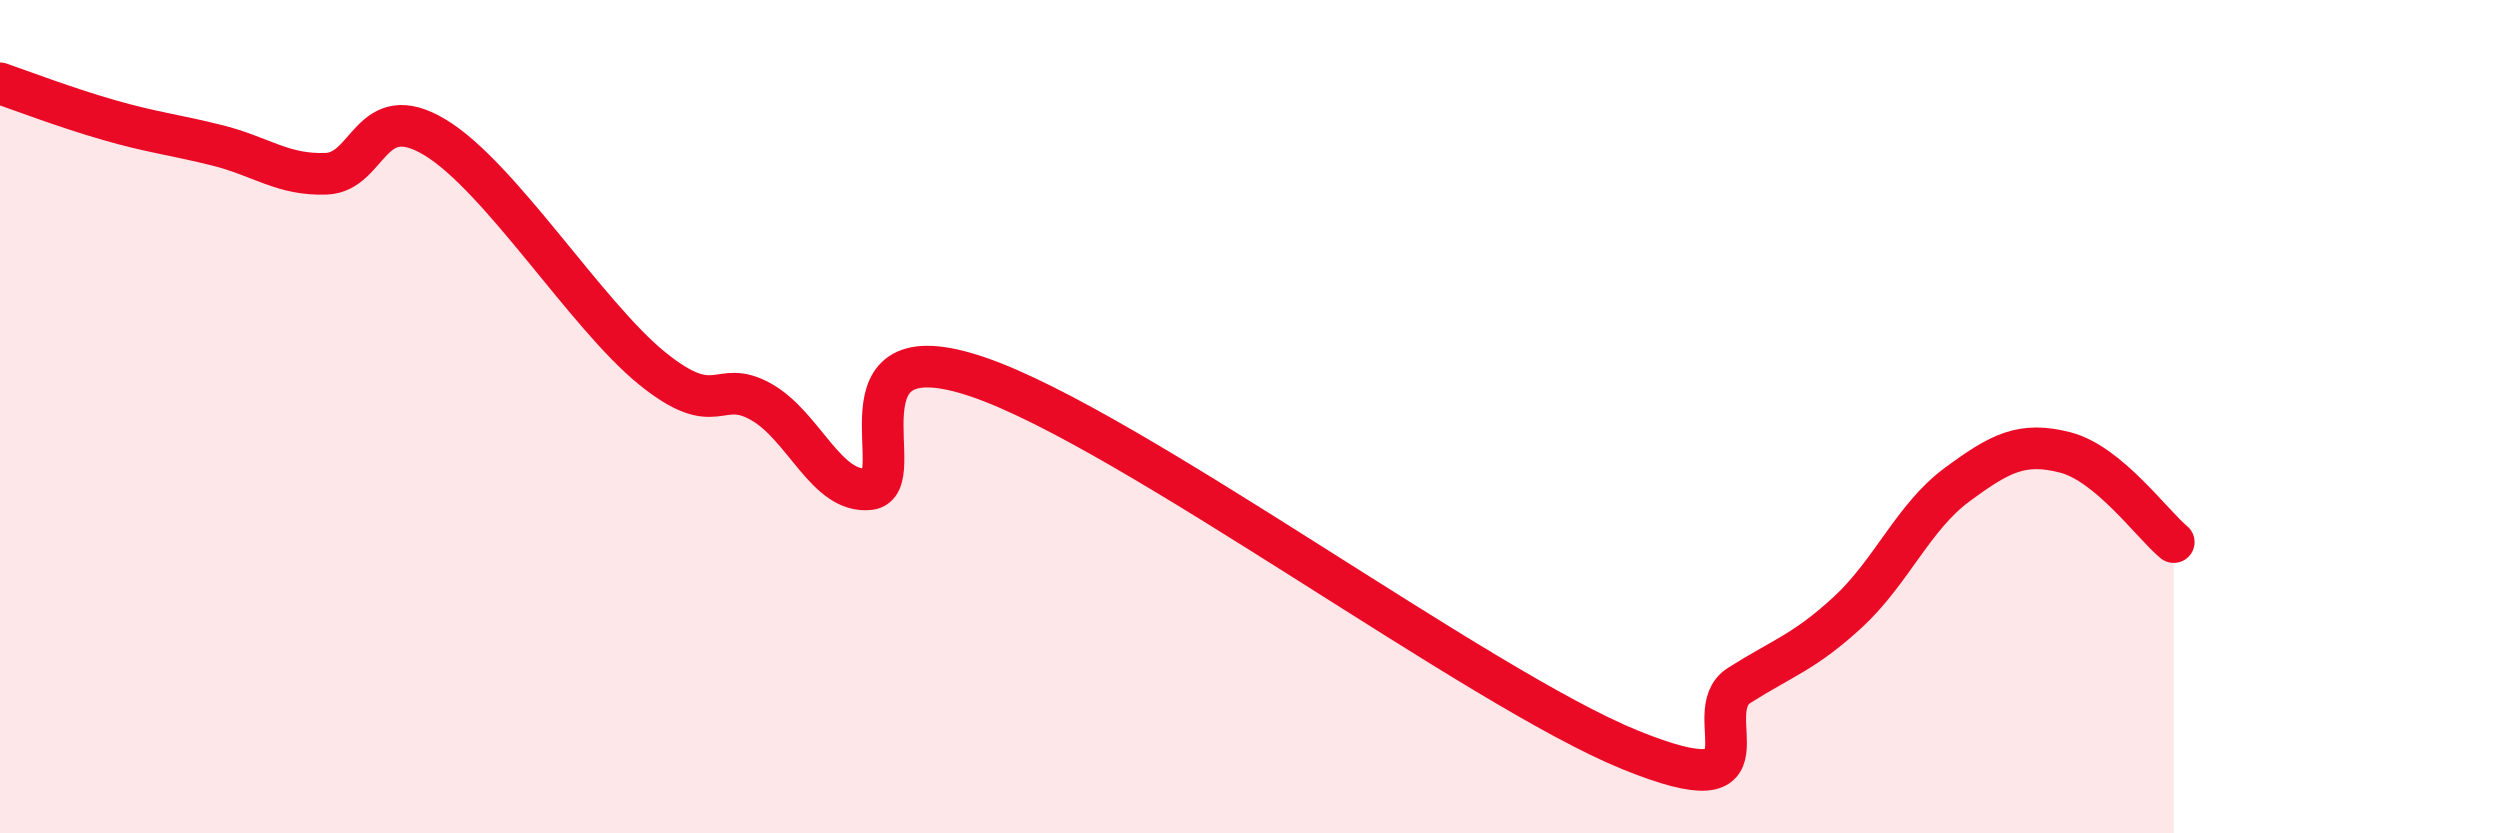
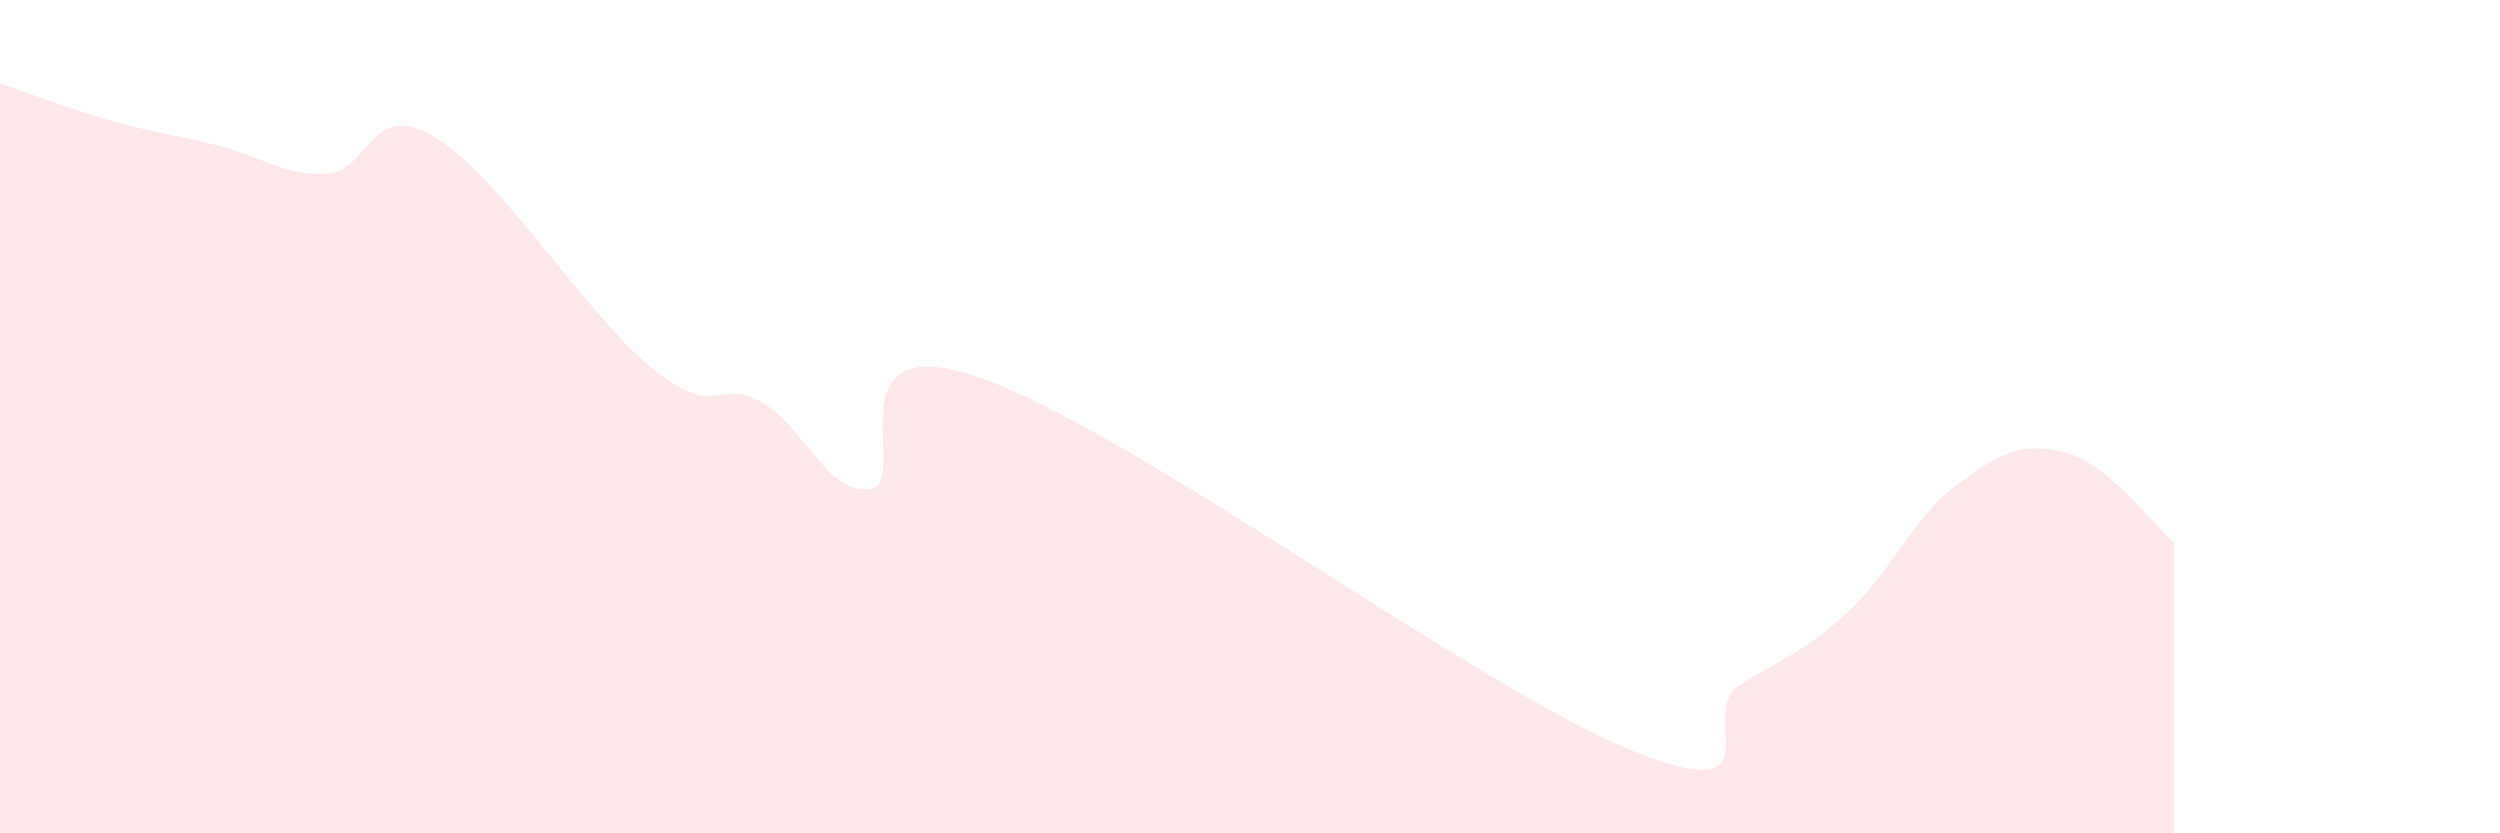
<svg xmlns="http://www.w3.org/2000/svg" width="60" height="20" viewBox="0 0 60 20">
  <path d="M 0,2 C 0.52,2.18 1.57,2.58 2.61,2.88 C 3.65,3.18 4.18,3.23 5.22,3.49 C 6.26,3.75 6.79,4.21 7.83,4.17 C 8.87,4.13 8.87,2.36 10.43,3.29 C 11.99,4.22 14.08,7.57 15.65,8.84 C 17.22,10.11 17.22,9.06 18.26,9.64 C 19.3,10.22 19.83,11.86 20.87,11.74 C 21.91,11.62 19.83,7.8 23.48,9.05 C 27.13,10.3 35.48,16.52 39.13,18 C 42.78,19.48 40.7,17.11 41.74,16.45 C 42.78,15.79 43.31,15.65 44.35,14.69 C 45.39,13.73 45.92,12.41 46.96,11.64 C 48,10.87 48.53,10.59 49.57,10.86 C 50.61,11.13 51.65,12.58 52.17,13.01L52.17 20L0 20Z" fill="#EB0A25" opacity="0.1" stroke-linecap="round" stroke-linejoin="round" />
-   <path d="M 0,2 C 0.52,2.18 1.57,2.58 2.61,2.88 C 3.65,3.18 4.18,3.23 5.22,3.49 C 6.26,3.75 6.79,4.21 7.83,4.17 C 8.87,4.13 8.87,2.36 10.43,3.29 C 11.99,4.22 14.08,7.57 15.65,8.84 C 17.22,10.11 17.22,9.06 18.26,9.64 C 19.3,10.22 19.83,11.86 20.87,11.74 C 21.91,11.62 19.83,7.8 23.48,9.05 C 27.13,10.3 35.48,16.52 39.13,18 C 42.78,19.48 40.7,17.11 41.74,16.45 C 42.78,15.79 43.31,15.65 44.35,14.69 C 45.39,13.73 45.92,12.41 46.96,11.64 C 48,10.87 48.53,10.59 49.57,10.86 C 50.61,11.13 51.65,12.58 52.17,13.01" stroke="#EB0A25" stroke-width="1" fill="none" stroke-linecap="round" stroke-linejoin="round" />
</svg>